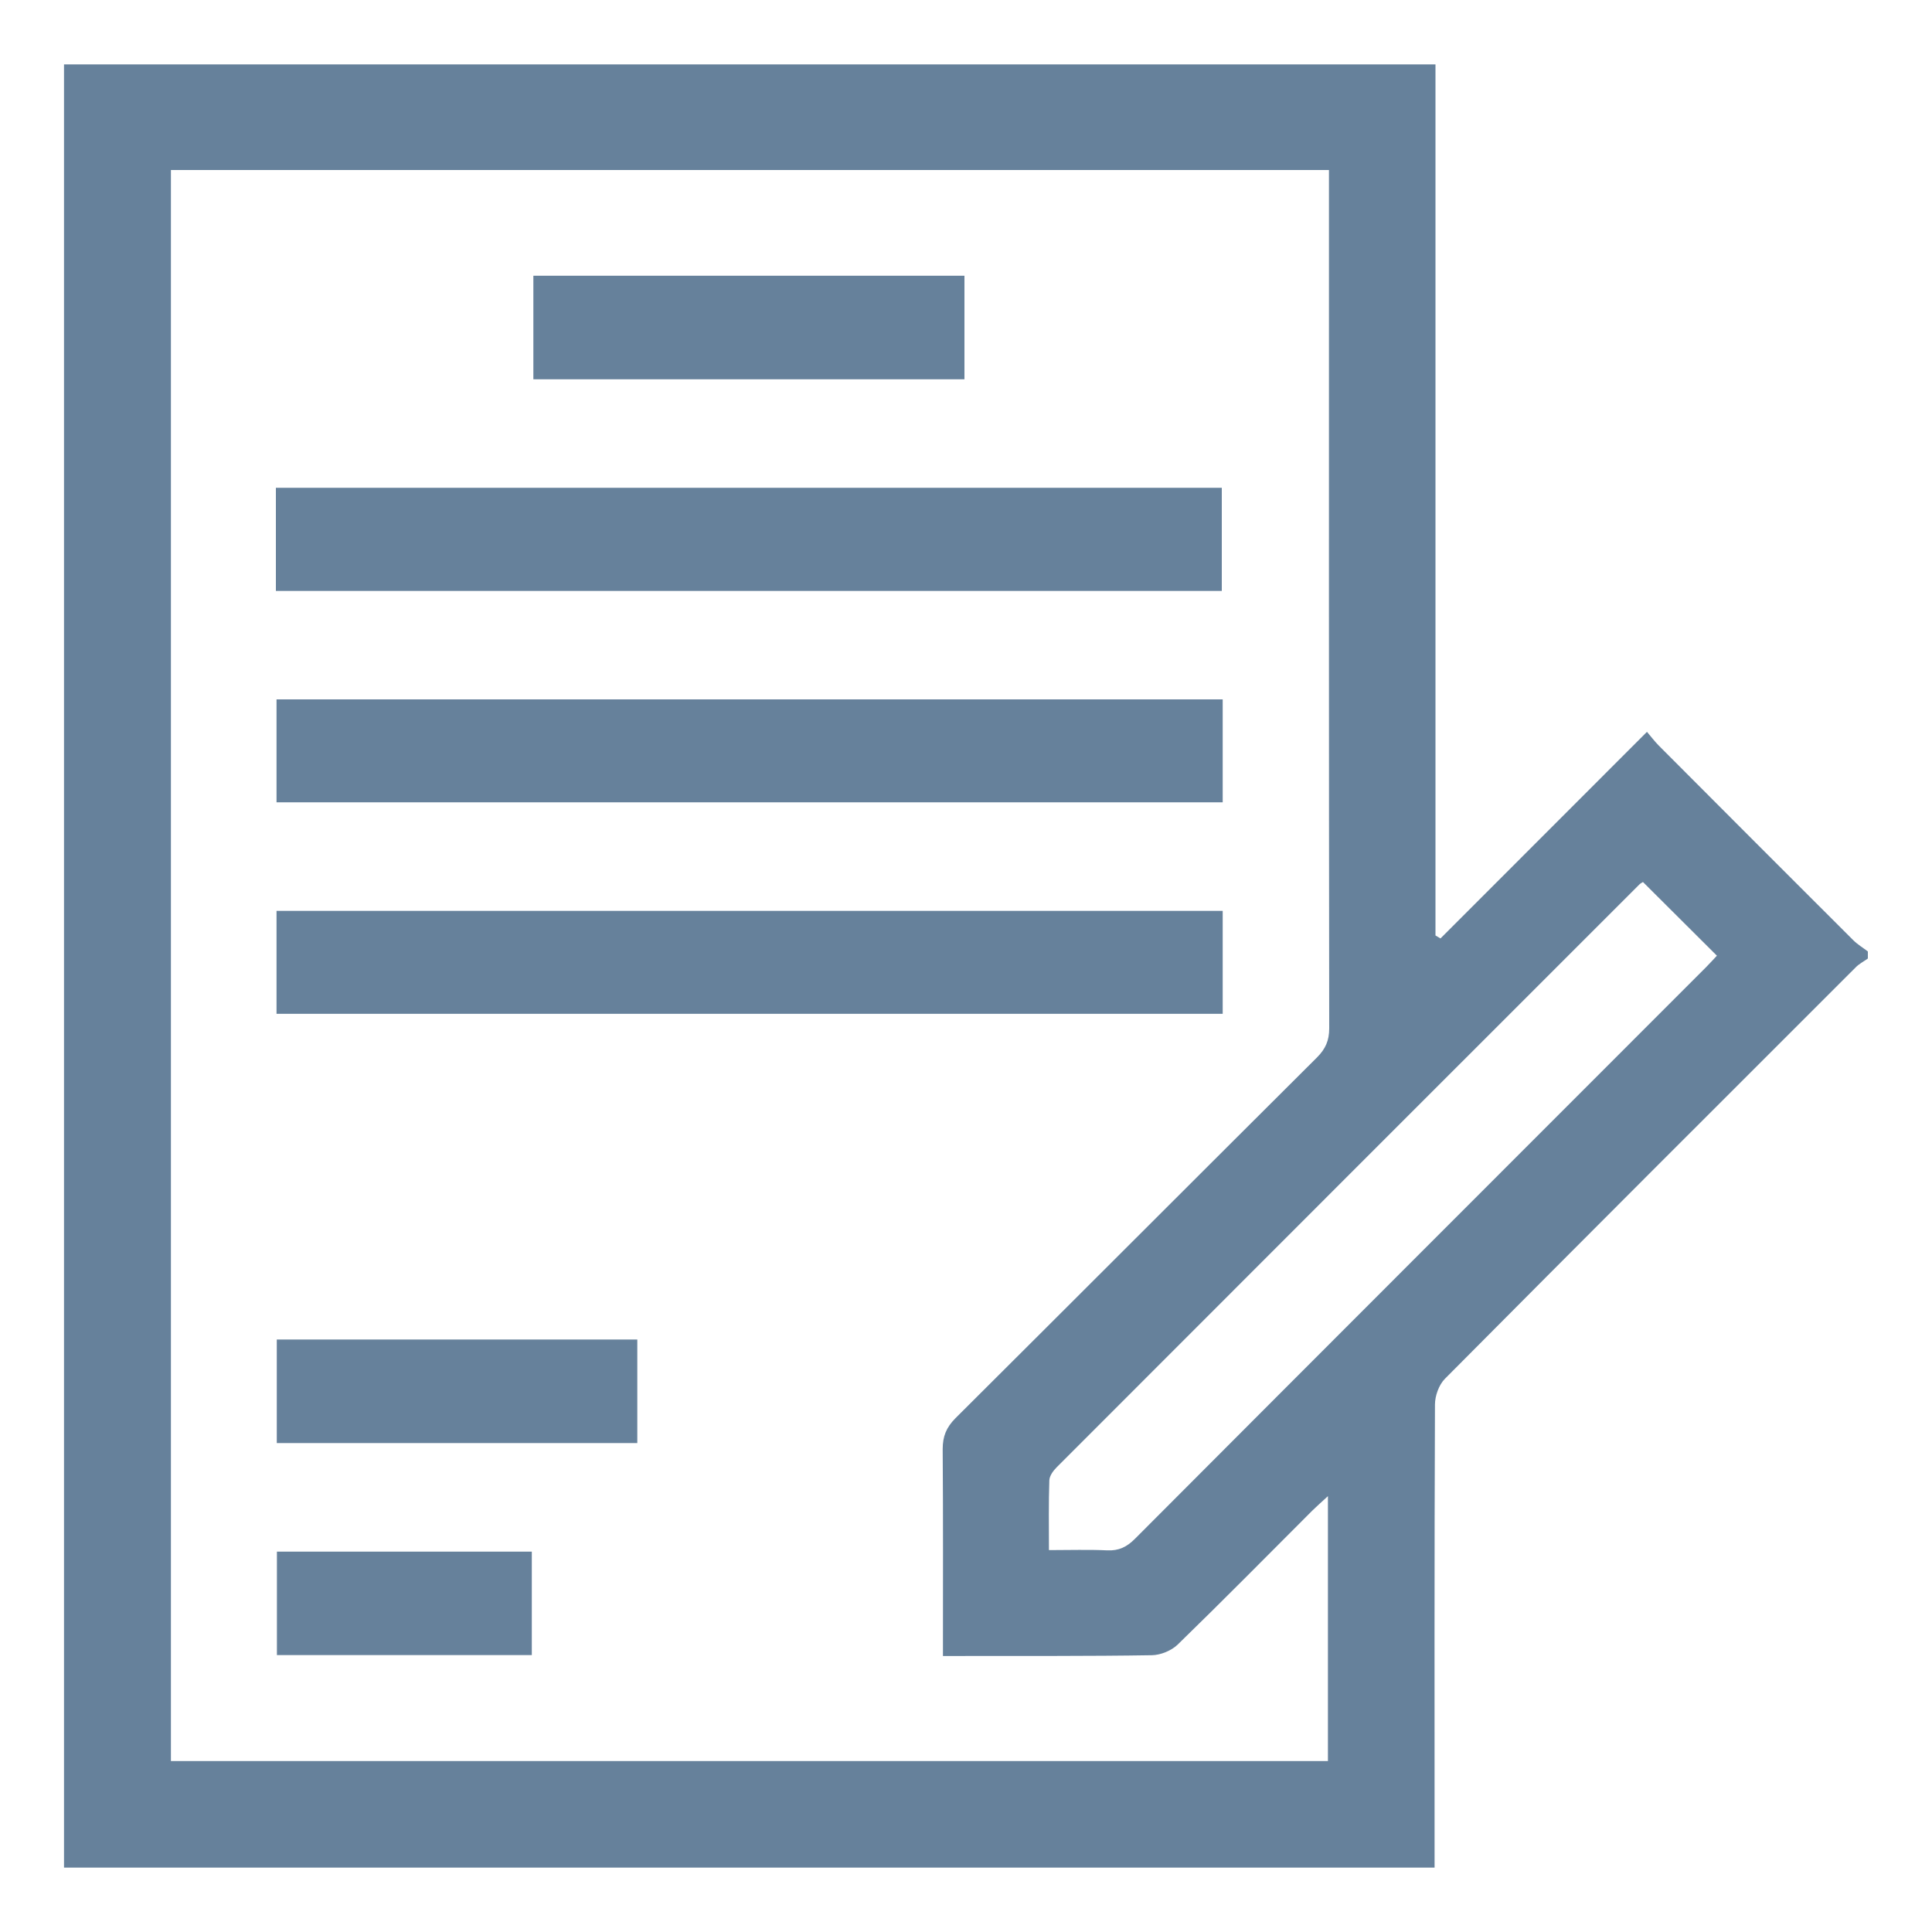
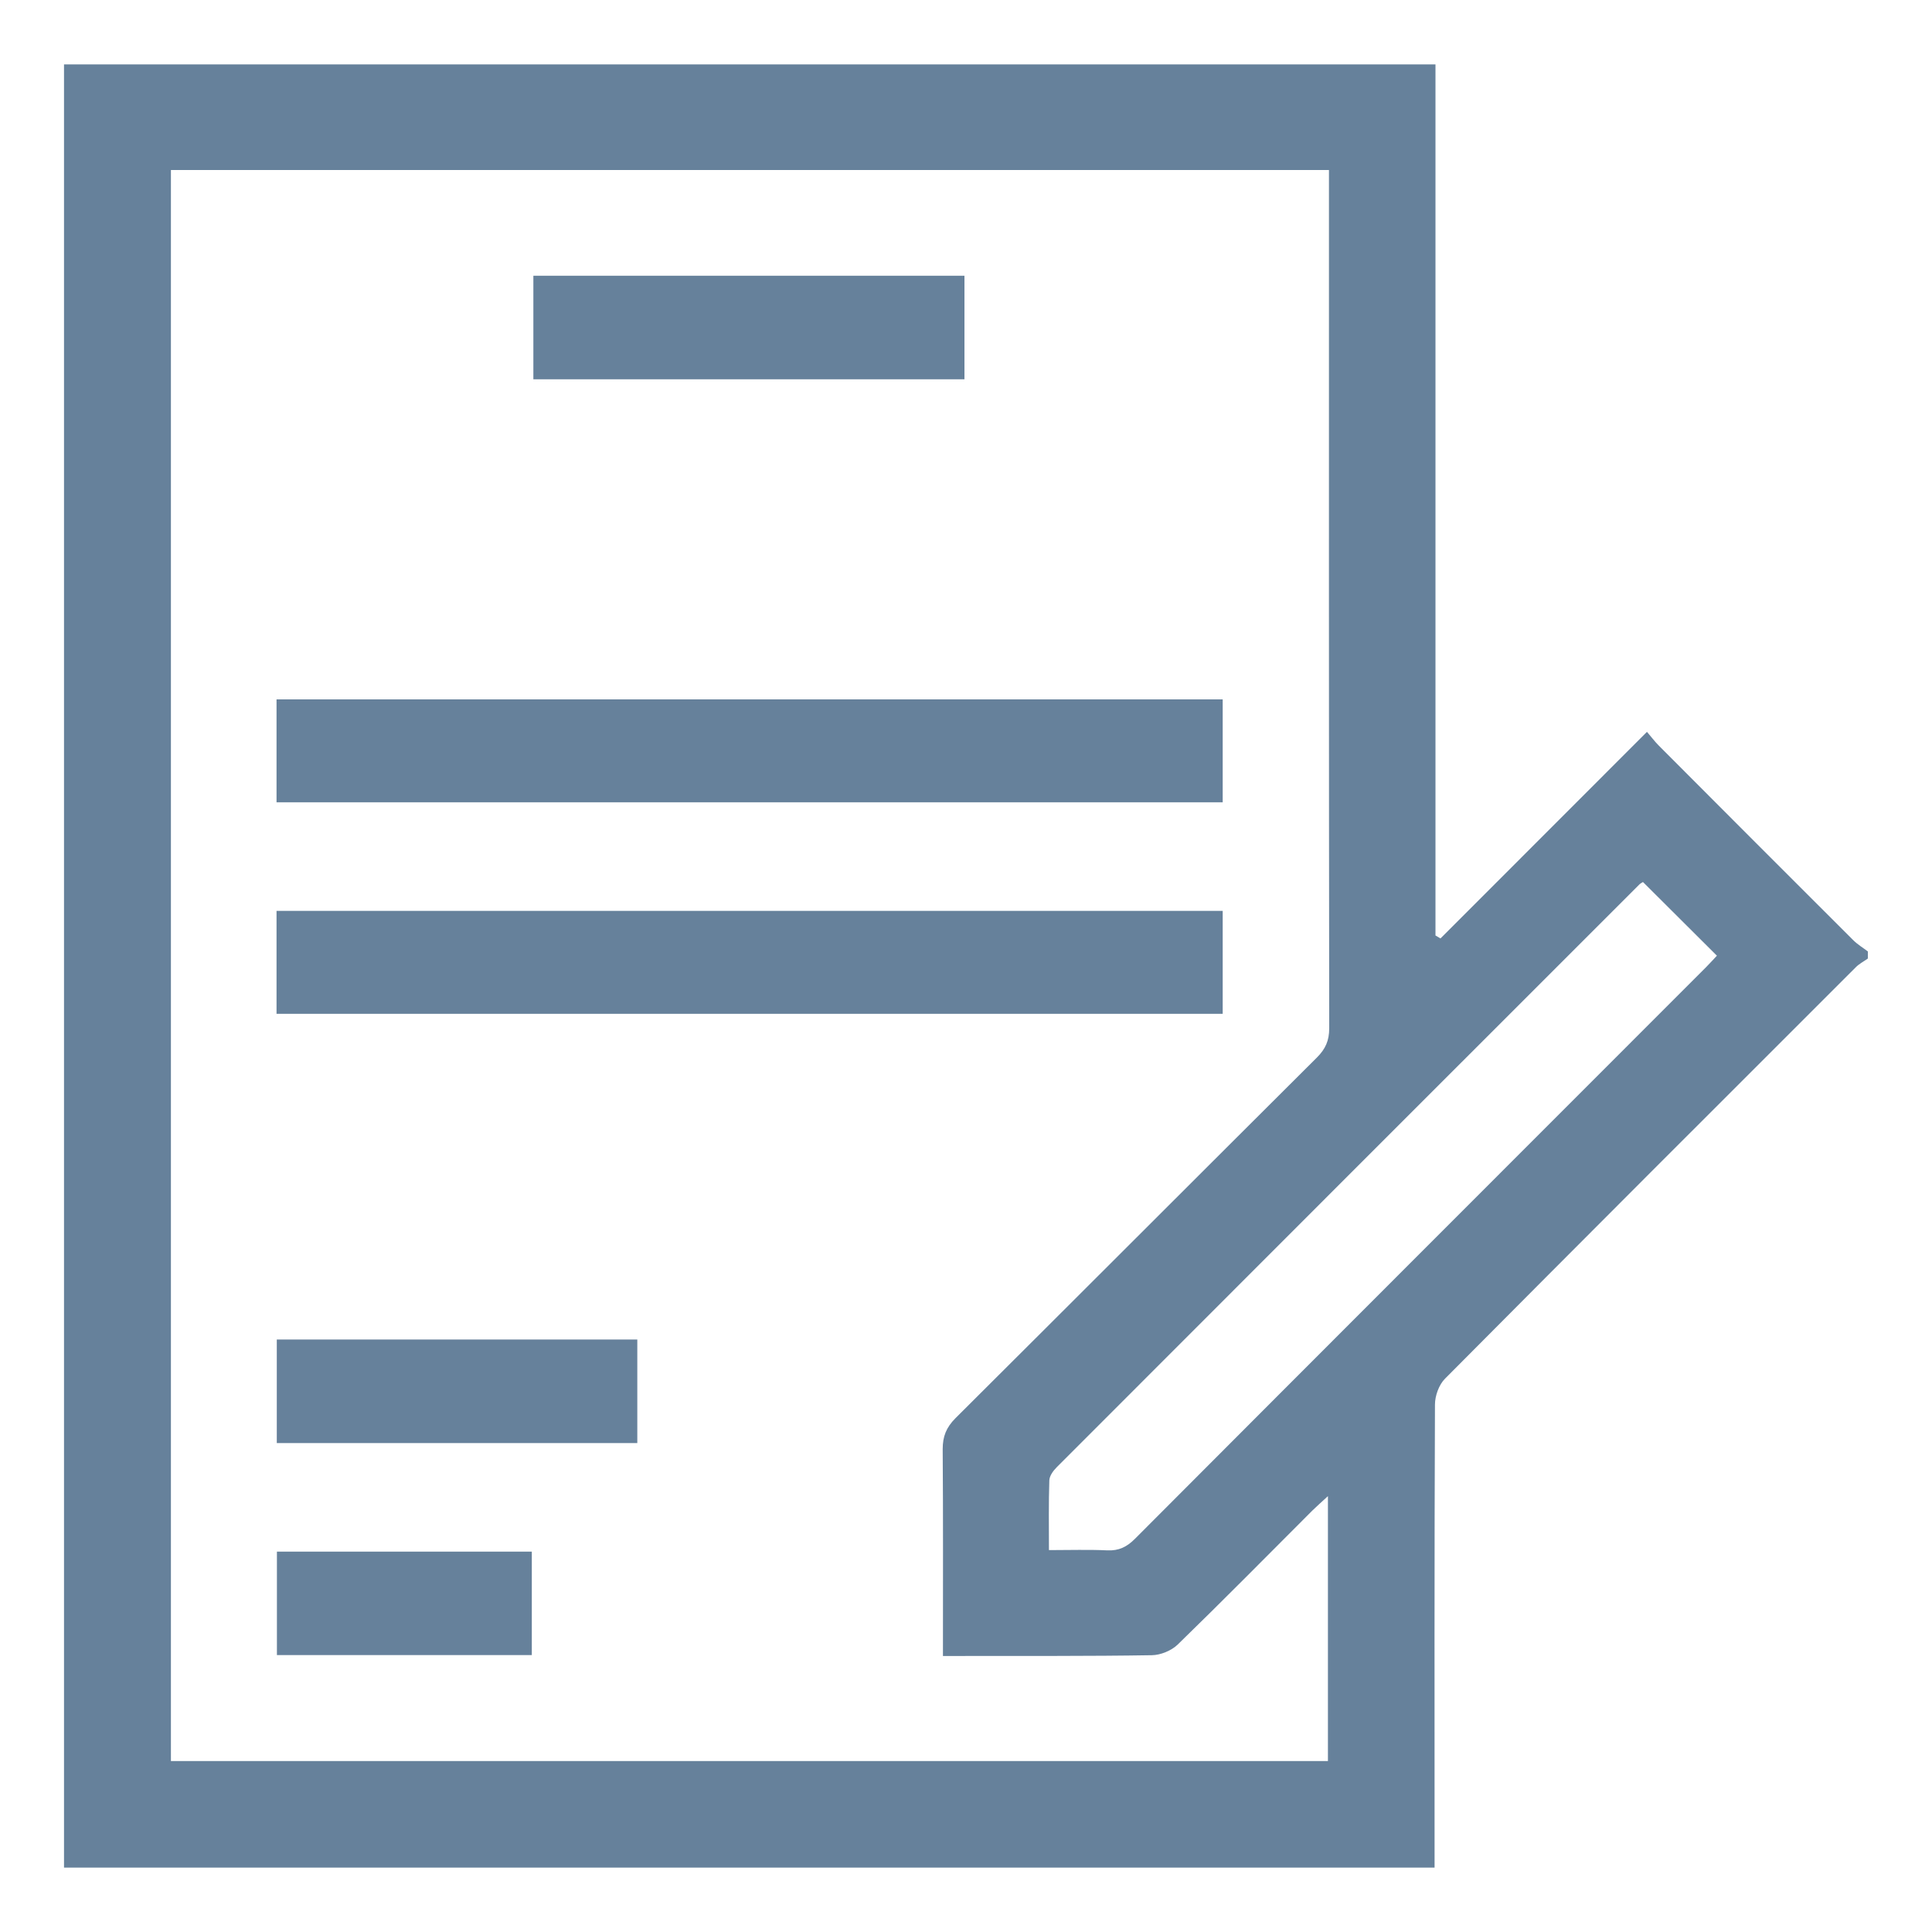
<svg xmlns="http://www.w3.org/2000/svg" id="Layout" version="1.1" viewBox="0 0 150 150">
  <defs>
    <style>
      .cls-1 {
        fill: #66819b;
        stroke-width: 0px;
      }
    </style>
  </defs>
-   <path class="cls-1" d="M111.38,145H4.97V5h106.48v67.63c.13.08.26.15.39.23,5.3-5.3,10.6-10.61,16.03-16.04.28.32.58.73.93,1.08,5.02,5.04,10.05,10.07,15.08,15.09.34.34.76.59,1.14.88v.55c-.32.23-.68.41-.95.69-10.64,10.63-21.28,21.26-31.88,31.93-.47.47-.78,1.33-.78,2.01-.05,11.99-.03,23.98-.03,35.96ZM103.18,13.2H13.27v123.53h89.83v-20.57c-.5.46-.86.78-1.2,1.11-3.48,3.48-6.94,6.99-10.47,10.42-.49.47-1.32.81-2,.82-4.92.08-9.85.05-14.77.06-.44,0-.87,0-1.45,0,0-5.49.02-10.77-.02-16.06,0-.99.28-1.68.98-2.39,9.37-9.33,18.71-18.69,28.08-28.02.66-.66.95-1.31.95-2.26-.03-21.75-.02-43.5-.02-65.25v-1.39ZM81.44,120.35c1.63,0,3.08-.05,4.53.02.89.04,1.51-.26,2.14-.89,14.77-14.81,29.57-29.6,44.36-44.4.31-.31.59-.63.83-.88-1.99-1.98-3.85-3.84-5.74-5.72-.05.04-.18.09-.28.19-15.08,15.08-30.17,30.16-45.24,45.25-.27.27-.56.67-.57,1.02-.06,1.76-.03,3.52-.03,5.41ZM94.86,45.88v-8.01H21.42v8.01h73.43ZM21.47,54.3v7.99h73.46v-7.99H21.47ZM21.47,70.72v7.99h73.46v-7.99H21.47ZM74.88,29.45v-8.04h-33.47v8.04h33.47ZM21.49,112.04h27.99v-8.04h-27.99v8.04ZM21.5,120.47v8.03h19.79v-8.03h-19.79Z" />
+   <path class="cls-1" d="M111.38,145H4.97V5h106.48v67.63c.13.08.26.15.39.23,5.3-5.3,10.6-10.61,16.03-16.04.28.32.58.73.93,1.08,5.02,5.04,10.05,10.07,15.08,15.09.34.34.76.59,1.14.88v.55c-.32.23-.68.41-.95.69-10.64,10.63-21.28,21.26-31.88,31.93-.47.47-.78,1.33-.78,2.01-.05,11.99-.03,23.98-.03,35.96ZM103.18,13.2H13.27v123.53h89.83v-20.57c-.5.46-.86.78-1.2,1.11-3.48,3.48-6.94,6.99-10.47,10.42-.49.47-1.32.81-2,.82-4.92.08-9.85.05-14.77.06-.44,0-.87,0-1.45,0,0-5.49.02-10.77-.02-16.06,0-.99.28-1.68.98-2.39,9.37-9.33,18.71-18.69,28.08-28.02.66-.66.95-1.31.95-2.26-.03-21.75-.02-43.5-.02-65.25v-1.39ZM81.44,120.35c1.63,0,3.08-.05,4.53.02.89.04,1.51-.26,2.14-.89,14.77-14.81,29.57-29.6,44.36-44.4.31-.31.59-.63.83-.88-1.99-1.98-3.85-3.84-5.74-5.72-.05.04-.18.09-.28.19-15.08,15.08-30.17,30.16-45.24,45.25-.27.27-.56.67-.57,1.02-.06,1.76-.03,3.52-.03,5.41ZM94.86,45.88v-8.01v8.01h73.43ZM21.47,54.3v7.99h73.46v-7.99H21.47ZM21.47,70.72v7.99h73.46v-7.99H21.47ZM74.88,29.45v-8.04h-33.47v8.04h33.47ZM21.49,112.04h27.99v-8.04h-27.99v8.04ZM21.5,120.47v8.03h19.79v-8.03h-19.79Z" />
</svg>